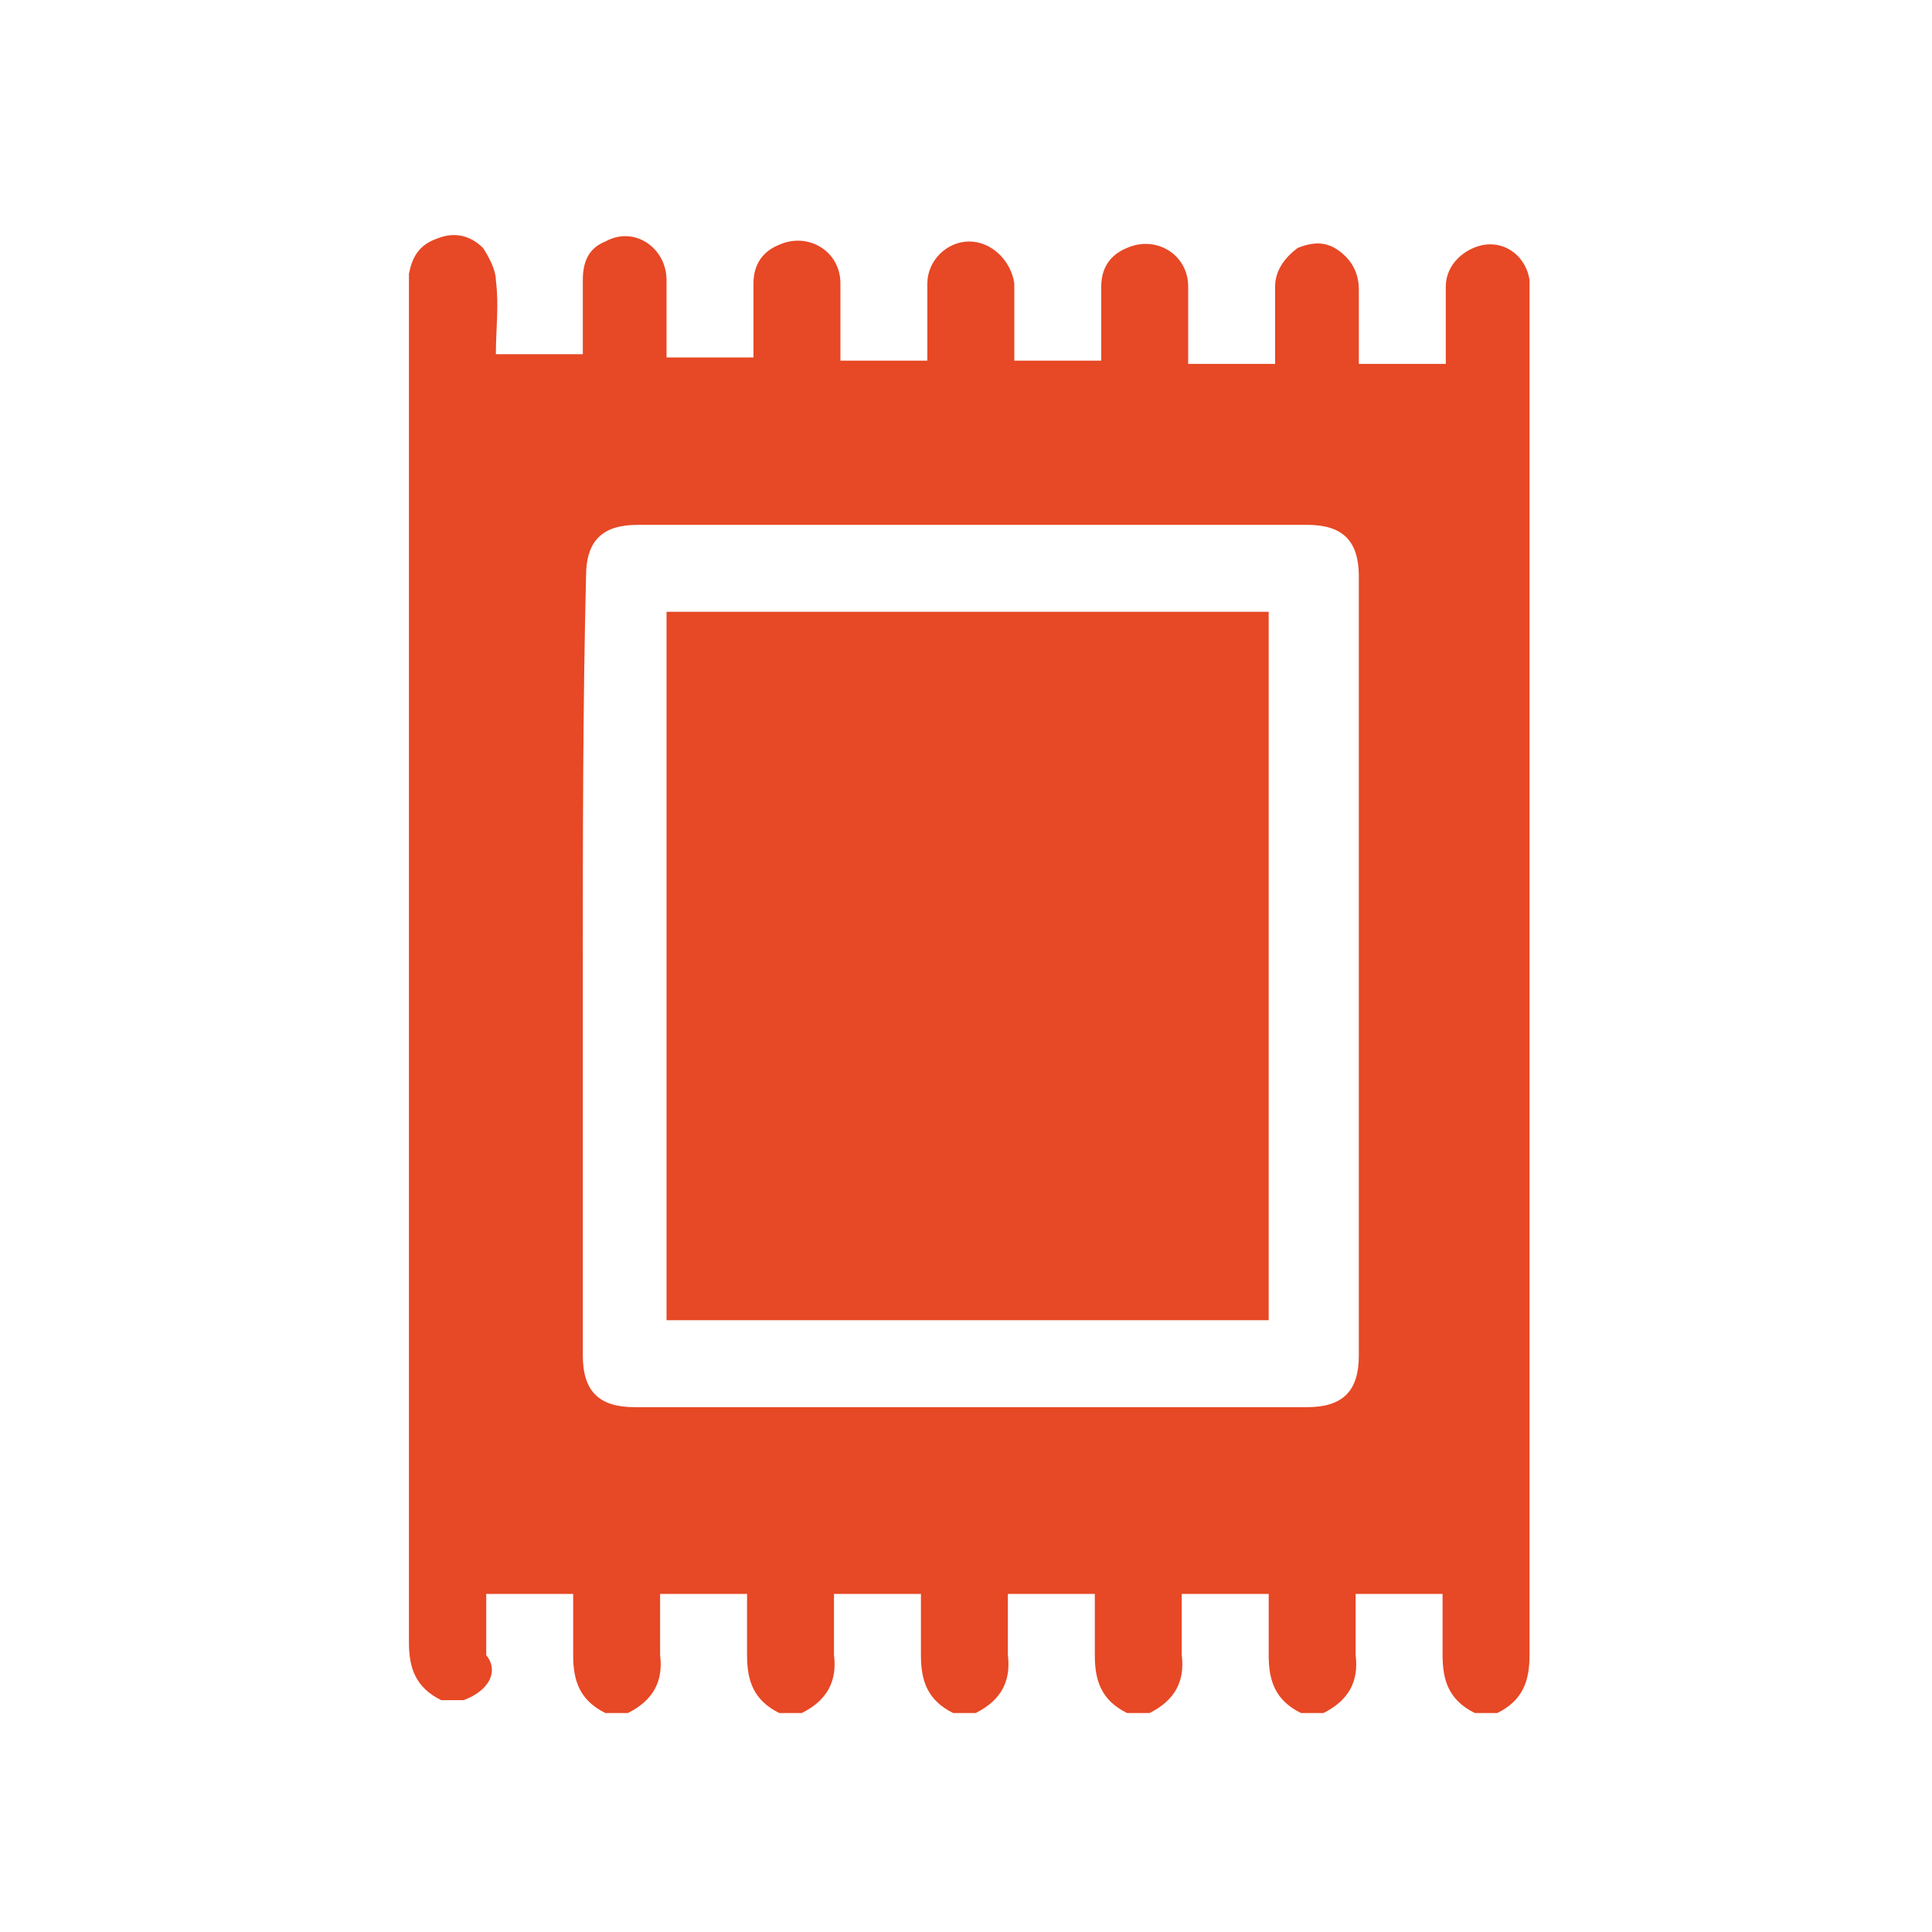
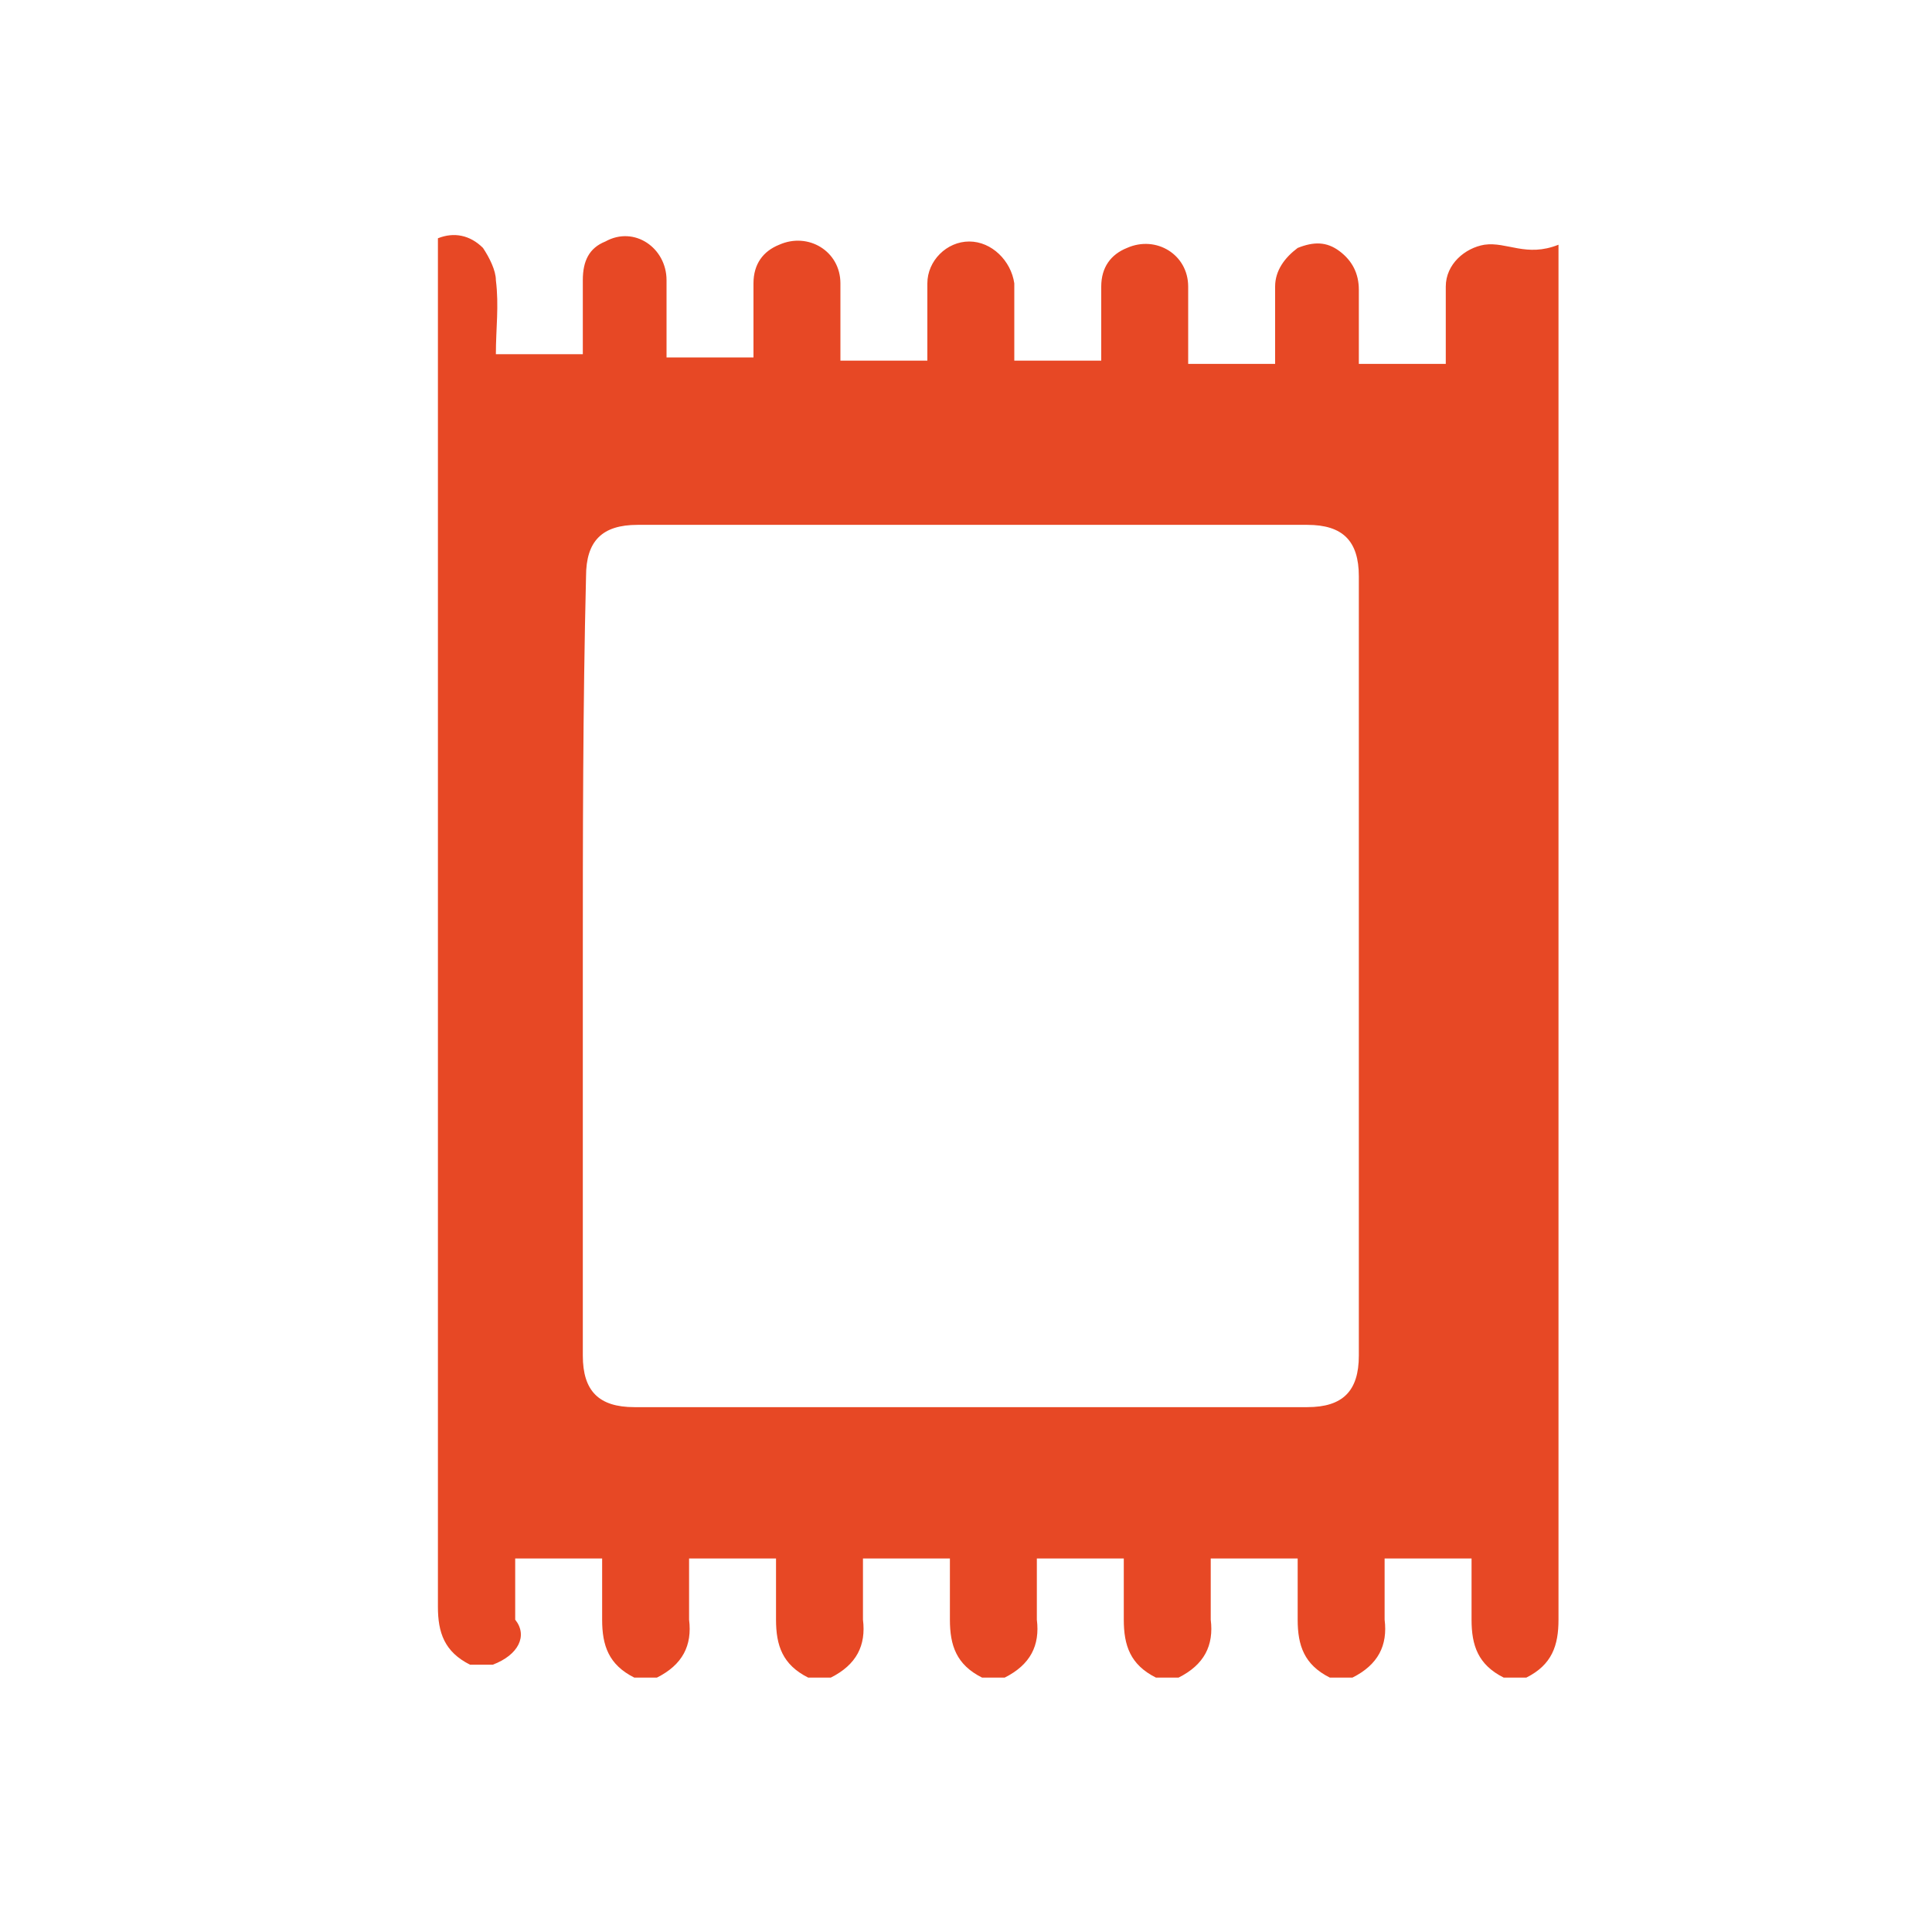
<svg xmlns="http://www.w3.org/2000/svg" version="1.1" id="Layer_1" x="0px" y="0px" viewBox="0 0 60 60" style="enable-background:new 0 0 60 60;" xml:space="preserve">
  <style type="text/css">
	.st0{fill:#E74825;}
</style>
  <g>
-     <path class="st0" d="M46.1,7.6c-0.6,0.1-1.2,0.6-1.2,1.3c0,0.8,0,1.6,0,2.4c-0.9,0-1.8,0-2.7,0c0-0.8,0-1.5,0-2.3   c0-0.5-0.2-0.9-0.6-1.2c-0.4-0.3-0.8-0.3-1.3-0.1c-0.4,0.3-0.7,0.7-0.7,1.2c0,0.8,0,1.6,0,2.4c-0.9,0-1.8,0-2.7,0   c0-0.8,0-1.6,0-2.4c0-1-1-1.6-1.9-1.2c-0.5,0.2-0.8,0.6-0.8,1.2c0,0.7,0,1.5,0,2.3c-0.9,0-1.8,0-2.7,0c0-0.8,0-1.6,0-2.4   c-0.1-0.7-0.7-1.3-1.4-1.3c-0.7,0-1.3,0.6-1.3,1.3c0,0.5,0,1.1,0,1.7c0,0.2,0,0.5,0,0.7c-0.9,0-1.8,0-2.7,0c0-0.8,0-1.6,0-2.4   c0-1-1-1.6-1.9-1.2c-0.5,0.2-0.8,0.6-0.8,1.2c0,0.7,0,1.5,0,2.3c-0.9,0-1.8,0-2.7,0c0-0.8,0-1.6,0-2.4c0-1-1-1.7-1.9-1.2   c-0.5,0.2-0.7,0.6-0.7,1.2c0,0.7,0,1.5,0,2.3c-0.9,0-1.8,0-2.7,0c0-0.8,0.1-1.5,0-2.3c0-0.3-0.2-0.7-0.4-1   c-0.4-0.4-0.9-0.5-1.4-0.3C13,7.6,12.8,8,12.7,8.5c0,0.2,0,0.3,0,0.5c0,14,0,28,0,42c0,0.8,0.2,1.4,1,1.8c0.2,0,0.5,0,0.7,0   c0.8-0.3,1.1-0.9,0.7-1.4c0-0.6,0-1.2,0-1.9c0.9,0,1.8,0,2.7,0c0,0.6,0,1.3,0,1.9c0,0.8,0.2,1.4,1,1.8c0.2,0,0.5,0,0.7,0   c0.8-0.4,1.1-1,1-1.8c0-0.6,0-1.2,0-1.9c0.9,0,1.8,0,2.7,0c0,0.6,0,1.3,0,1.9c0,0.8,0.2,1.4,1,1.8c0.2,0,0.5,0,0.7,0   c0.8-0.4,1.1-1,1-1.8c0-0.6,0-1.2,0-1.9c0.9,0,1.8,0,2.7,0c0,0.6,0,1.3,0,1.9c0,0.8,0.2,1.4,1,1.8c0.2,0,0.5,0,0.7,0   c0.8-0.4,1.1-1,1-1.8c0-0.6,0-1.2,0-1.9c0.9,0,1.8,0,2.7,0c0,0.6,0,1.3,0,1.9c0,0.8,0.2,1.4,1,1.8c0.2,0,0.5,0,0.7,0   c0.8-0.4,1.1-1,1-1.8c0-0.6,0-1.2,0-1.9c0.9,0,1.8,0,2.7,0c0,0.6,0,1.3,0,1.9c0,0.8,0.2,1.4,1,1.8c0.2,0,0.5,0,0.7,0   c0.8-0.4,1.1-1,1-1.8c0-0.6,0-1.2,0-1.9c0.9,0,1.8,0,2.7,0c0,0.6,0,1.3,0,1.9c0,0.8,0.2,1.4,1,1.8c0.2,0,0.5,0,0.7,0   c0.8-0.4,1-1,1-1.8c0-14,0-28.1,0-42.1c0-0.2,0-0.4,0-0.6C47.4,8,46.8,7.5,46.1,7.6z M42.2,42.1c0,1.1-0.5,1.6-1.6,1.6   c-7,0-13.9,0-20.9,0c-1.1,0-1.6-0.5-1.6-1.6c0-4,0-8.1,0-12.1s0-8,0.1-12.1c0-1.1,0.5-1.6,1.6-1.6c6.9,0,13.9,0,20.8,0   c1.1,0,1.6,0.5,1.6,1.6C42.2,26,42.2,34,42.2,42.1z" />
-     <path class="st0" d="M20.7,41c6.3,0,12.5,0,18.7,0c0-7.4,0-14.7,0-22c-6.2,0-12.4,0-18.7,0C20.7,26.4,20.7,33.7,20.7,41z    M23.6,29.8v0.3C23.6,30,23.6,29.9,23.6,29.8z" />
+     <path class="st0" d="M46.1,7.6c-0.6,0.1-1.2,0.6-1.2,1.3c0,0.8,0,1.6,0,2.4c-0.9,0-1.8,0-2.7,0c0-0.8,0-1.5,0-2.3   c0-0.5-0.2-0.9-0.6-1.2c-0.4-0.3-0.8-0.3-1.3-0.1c-0.4,0.3-0.7,0.7-0.7,1.2c0,0.8,0,1.6,0,2.4c-0.9,0-1.8,0-2.7,0   c0-0.8,0-1.6,0-2.4c0-1-1-1.6-1.9-1.2c-0.5,0.2-0.8,0.6-0.8,1.2c0,0.7,0,1.5,0,2.3c-0.9,0-1.8,0-2.7,0c0-0.8,0-1.6,0-2.4   c-0.1-0.7-0.7-1.3-1.4-1.3c-0.7,0-1.3,0.6-1.3,1.3c0,0.5,0,1.1,0,1.7c0,0.2,0,0.5,0,0.7c-0.9,0-1.8,0-2.7,0c0-0.8,0-1.6,0-2.4   c0-1-1-1.6-1.9-1.2c-0.5,0.2-0.8,0.6-0.8,1.2c0,0.7,0,1.5,0,2.3c-0.9,0-1.8,0-2.7,0c0-0.8,0-1.6,0-2.4c0-1-1-1.7-1.9-1.2   c-0.5,0.2-0.7,0.6-0.7,1.2c0,0.7,0,1.5,0,2.3c-0.9,0-1.8,0-2.7,0c0-0.8,0.1-1.5,0-2.3c0-0.3-0.2-0.7-0.4-1   c-0.4-0.4-0.9-0.5-1.4-0.3c0,0.2,0,0.3,0,0.5c0,14,0,28,0,42c0,0.8,0.2,1.4,1,1.8c0.2,0,0.5,0,0.7,0   c0.8-0.3,1.1-0.9,0.7-1.4c0-0.6,0-1.2,0-1.9c0.9,0,1.8,0,2.7,0c0,0.6,0,1.3,0,1.9c0,0.8,0.2,1.4,1,1.8c0.2,0,0.5,0,0.7,0   c0.8-0.4,1.1-1,1-1.8c0-0.6,0-1.2,0-1.9c0.9,0,1.8,0,2.7,0c0,0.6,0,1.3,0,1.9c0,0.8,0.2,1.4,1,1.8c0.2,0,0.5,0,0.7,0   c0.8-0.4,1.1-1,1-1.8c0-0.6,0-1.2,0-1.9c0.9,0,1.8,0,2.7,0c0,0.6,0,1.3,0,1.9c0,0.8,0.2,1.4,1,1.8c0.2,0,0.5,0,0.7,0   c0.8-0.4,1.1-1,1-1.8c0-0.6,0-1.2,0-1.9c0.9,0,1.8,0,2.7,0c0,0.6,0,1.3,0,1.9c0,0.8,0.2,1.4,1,1.8c0.2,0,0.5,0,0.7,0   c0.8-0.4,1.1-1,1-1.8c0-0.6,0-1.2,0-1.9c0.9,0,1.8,0,2.7,0c0,0.6,0,1.3,0,1.9c0,0.8,0.2,1.4,1,1.8c0.2,0,0.5,0,0.7,0   c0.8-0.4,1.1-1,1-1.8c0-0.6,0-1.2,0-1.9c0.9,0,1.8,0,2.7,0c0,0.6,0,1.3,0,1.9c0,0.8,0.2,1.4,1,1.8c0.2,0,0.5,0,0.7,0   c0.8-0.4,1-1,1-1.8c0-14,0-28.1,0-42.1c0-0.2,0-0.4,0-0.6C47.4,8,46.8,7.5,46.1,7.6z M42.2,42.1c0,1.1-0.5,1.6-1.6,1.6   c-7,0-13.9,0-20.9,0c-1.1,0-1.6-0.5-1.6-1.6c0-4,0-8.1,0-12.1s0-8,0.1-12.1c0-1.1,0.5-1.6,1.6-1.6c6.9,0,13.9,0,20.8,0   c1.1,0,1.6,0.5,1.6,1.6C42.2,26,42.2,34,42.2,42.1z" />
  </g>
</svg>